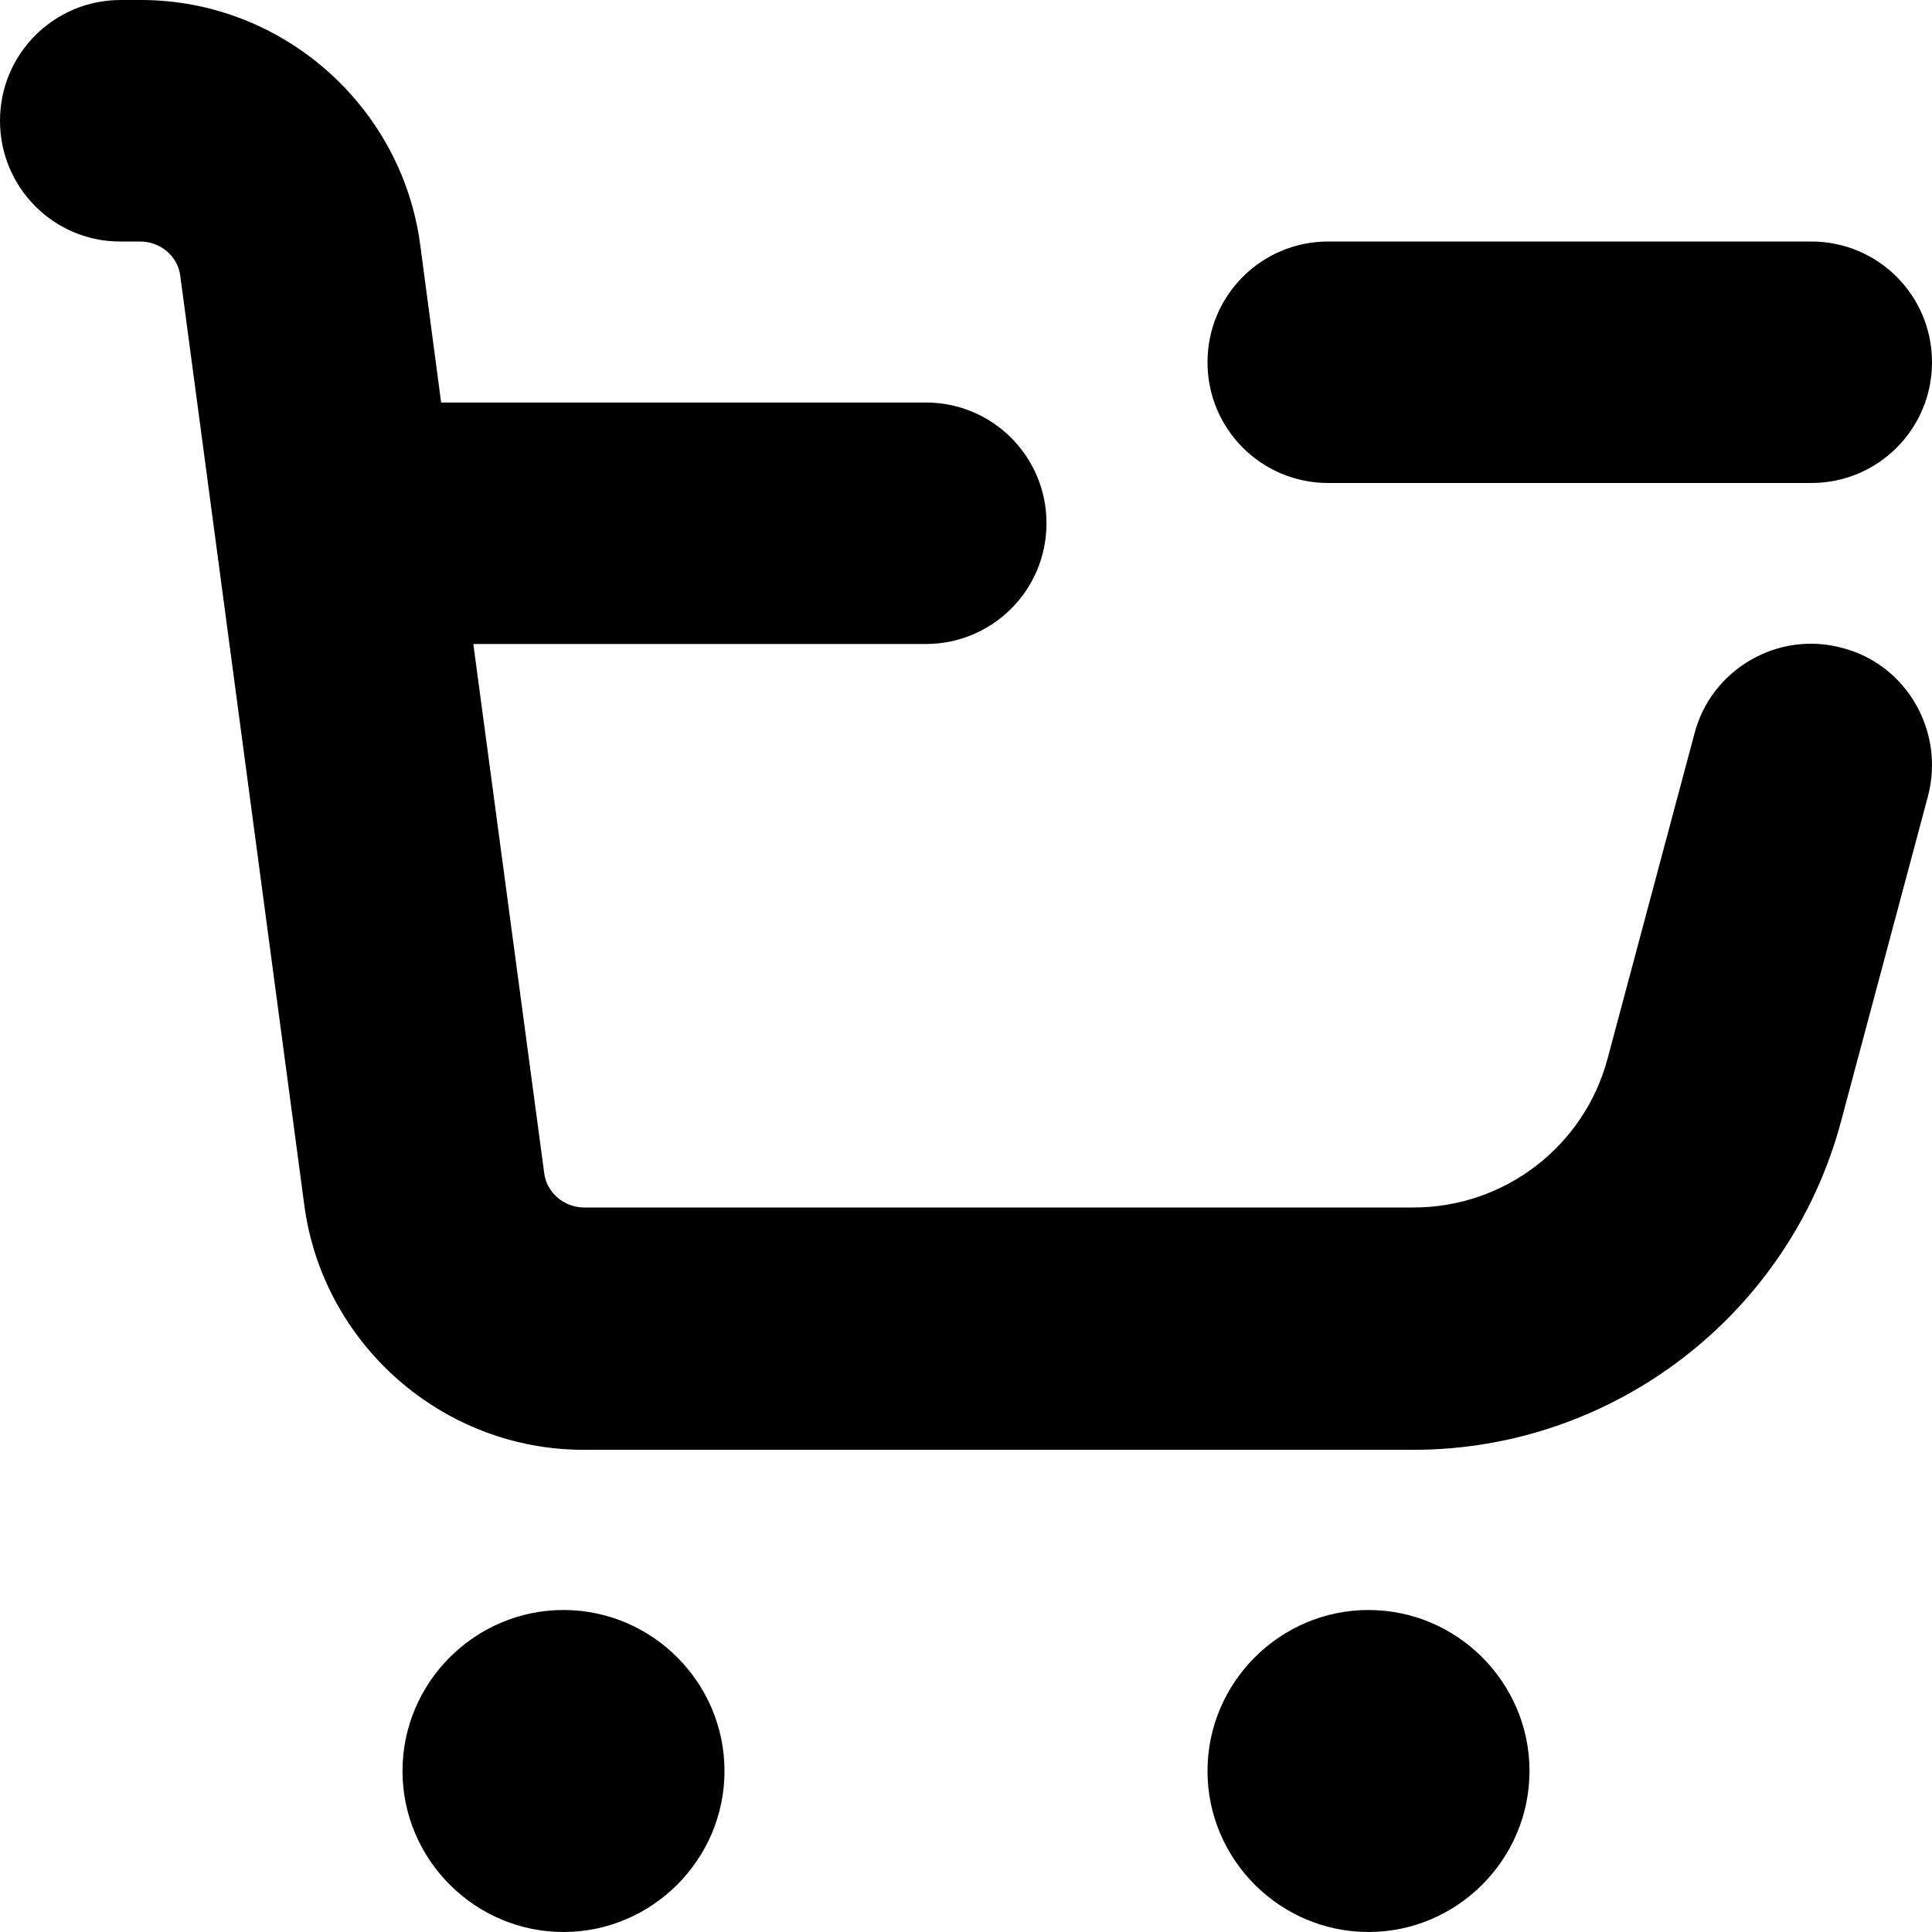
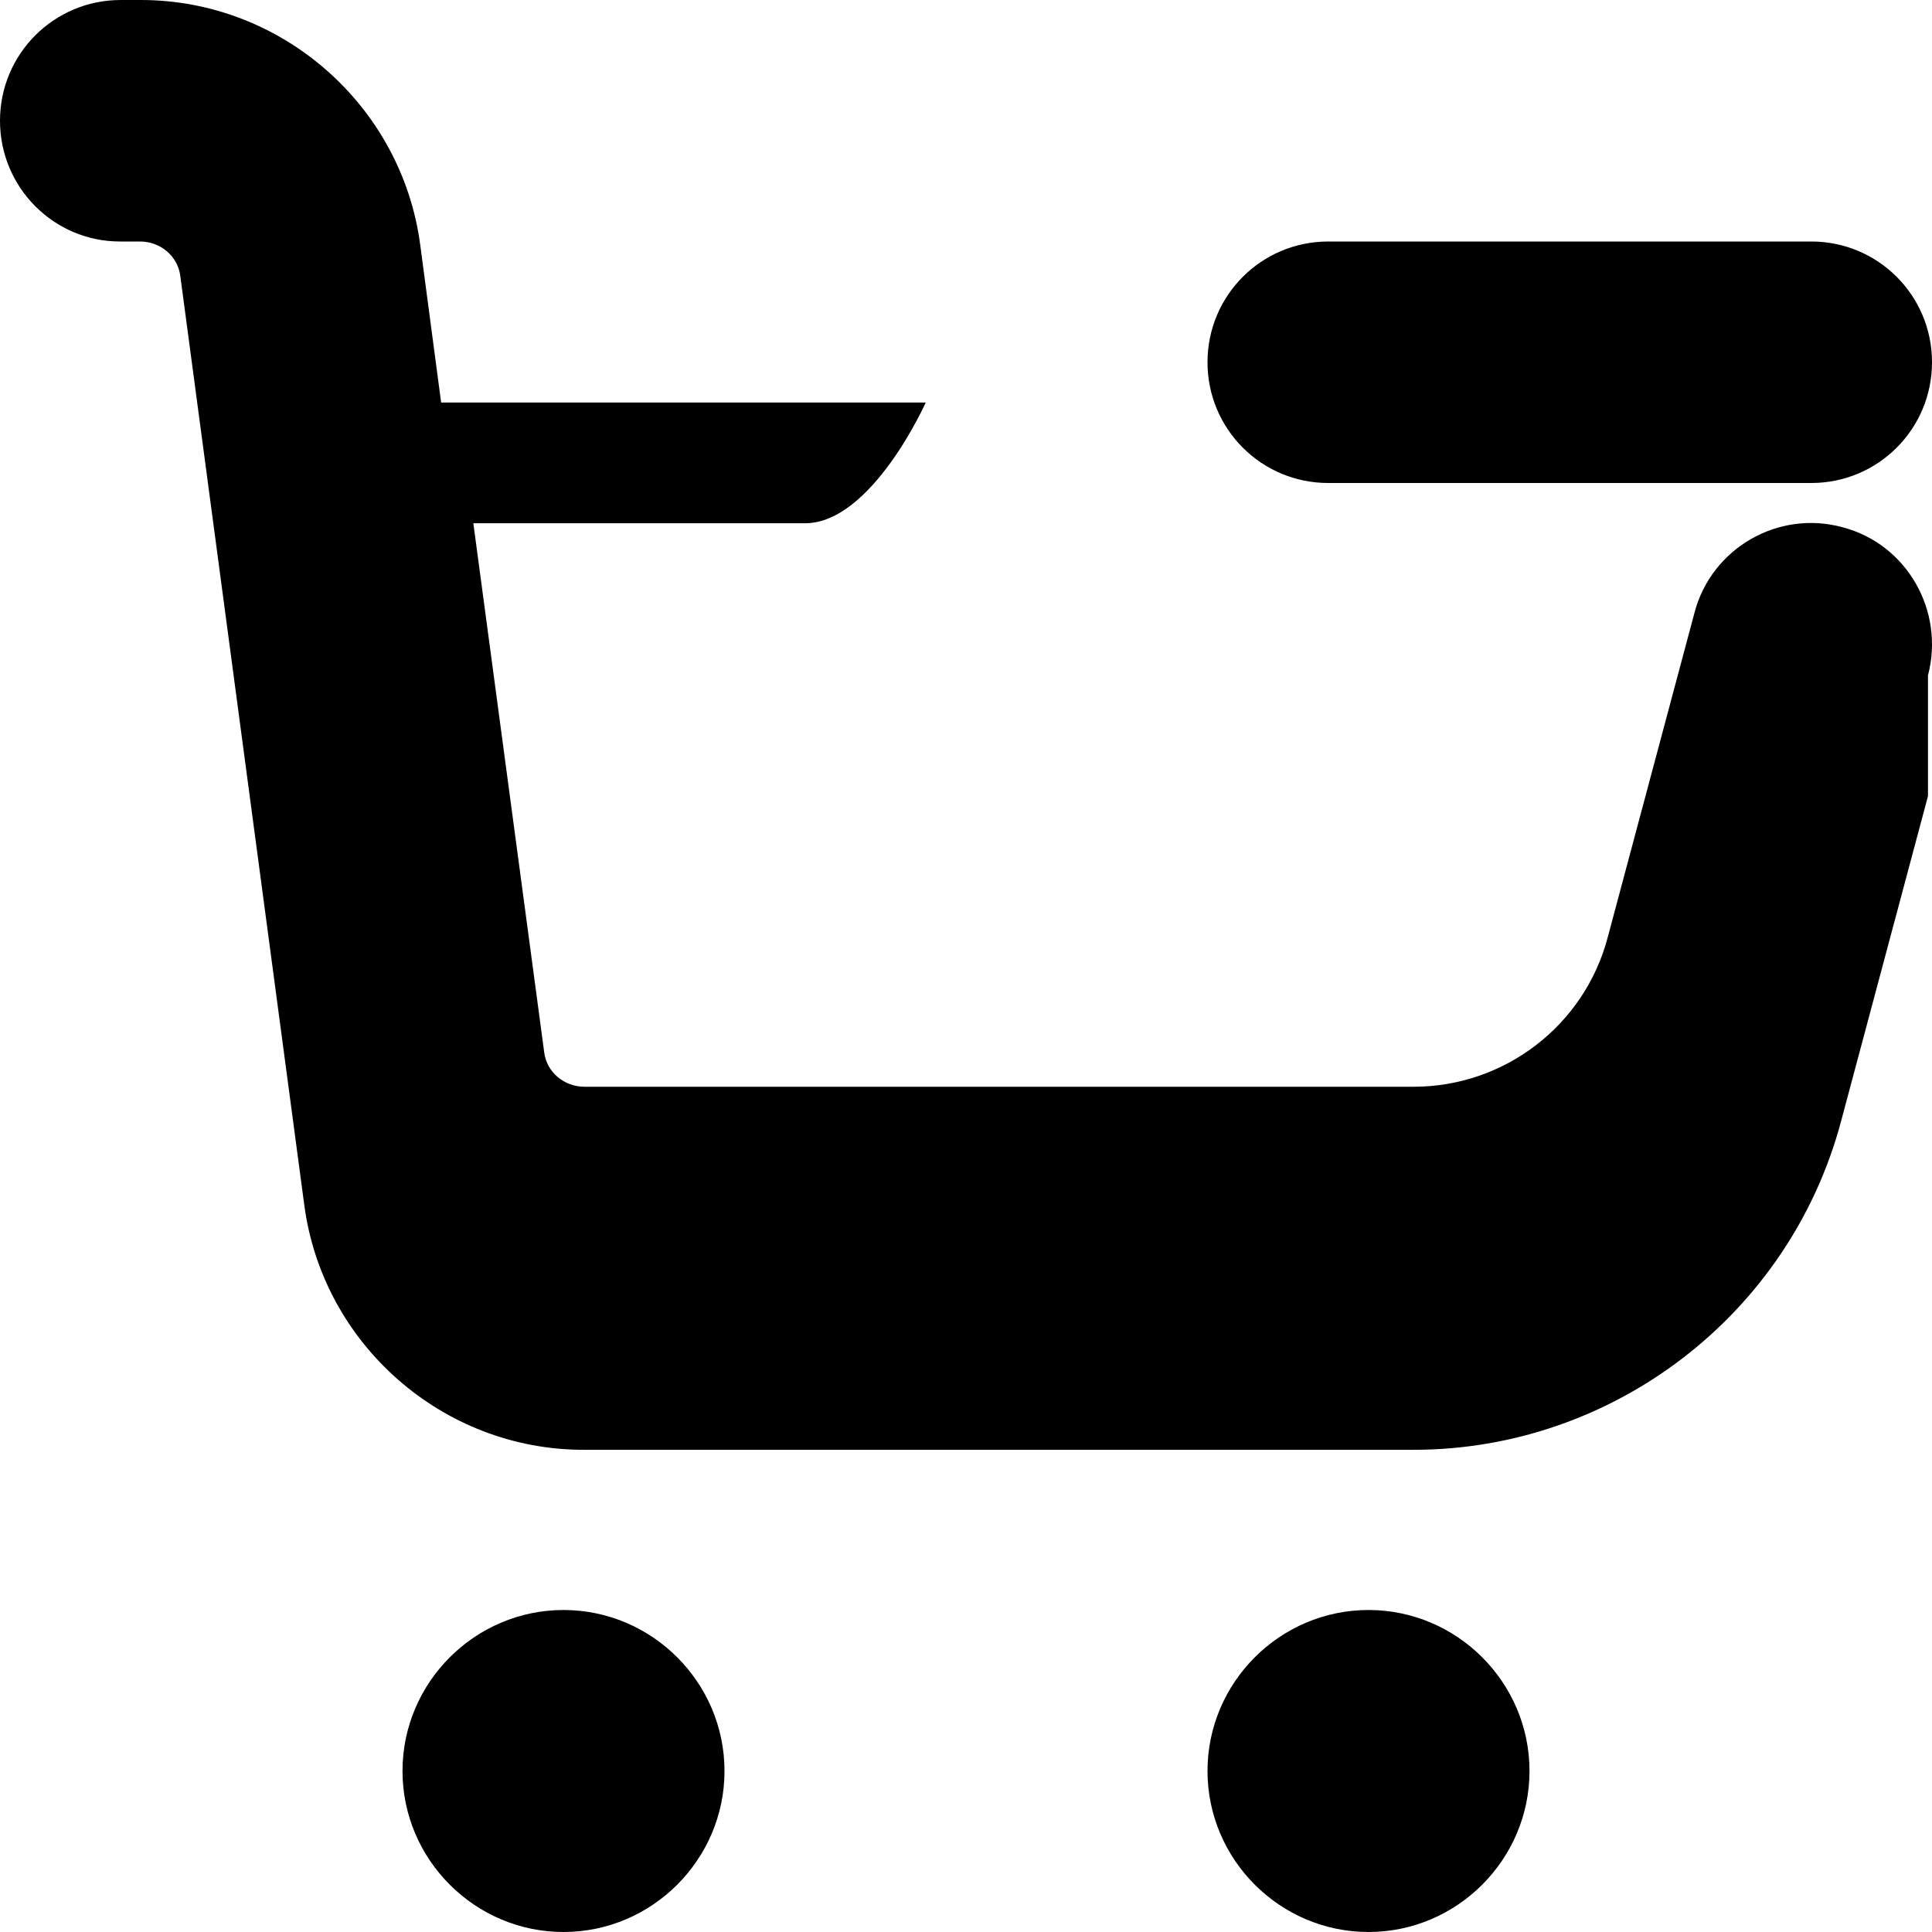
<svg xmlns="http://www.w3.org/2000/svg" id="Layer_1" data-name="Layer 1" viewBox="0 0 24 24" width="512" height="512">
-   <path d="M23.95,9.89l-1.08,4.04c-.64,2.4-2.83,4.08-5.31,4.08H7.25c-1.75,0-3.24-1.31-3.47-3.04L2.24,3.43c-.03-.25-.25-.43-.5-.43h-.25C.67,3,0,2.33,0,1.5S.67,0,1.5,0h.25C3.5,0,4.99,1.31,5.22,3.04l.26,1.96h6.02c.83,0,1.5,.67,1.5,1.5s-.67,1.5-1.5,1.5H5.88l.88,6.57c.03,.25,.25,.43,.5,.43h10.3c1.13,0,2.12-.76,2.41-1.85l1.08-4.04c.21-.8,1.04-1.28,1.84-1.06,.8,.21,1.27,1.04,1.06,1.84ZM7,20c-1.1,0-2,.9-2,2s.9,2,2,2,2-.9,2-2-.9-2-2-2Zm10,0c-1.1,0-2,.9-2,2s.9,2,2,2,2-.9,2-2-.9-2-2-2Zm-.5-14h6c.83,0,1.5-.67,1.5-1.5s-.67-1.5-1.5-1.5h-6c-.83,0-1.5,.67-1.5,1.5s.67,1.5,1.5,1.5Z" />
+   <path d="M23.95,9.89l-1.08,4.04c-.64,2.4-2.83,4.08-5.31,4.08H7.25c-1.75,0-3.24-1.31-3.47-3.04L2.24,3.43c-.03-.25-.25-.43-.5-.43h-.25C.67,3,0,2.33,0,1.5S.67,0,1.5,0h.25C3.5,0,4.99,1.31,5.22,3.04l.26,1.96h6.02s-.67,1.5-1.5,1.5H5.88l.88,6.57c.03,.25,.25,.43,.5,.43h10.3c1.13,0,2.12-.76,2.41-1.85l1.08-4.04c.21-.8,1.04-1.28,1.84-1.06,.8,.21,1.27,1.04,1.06,1.84ZM7,20c-1.1,0-2,.9-2,2s.9,2,2,2,2-.9,2-2-.9-2-2-2Zm10,0c-1.1,0-2,.9-2,2s.9,2,2,2,2-.9,2-2-.9-2-2-2Zm-.5-14h6c.83,0,1.5-.67,1.5-1.5s-.67-1.5-1.5-1.5h-6c-.83,0-1.5,.67-1.5,1.5s.67,1.5,1.5,1.5Z" />
</svg>